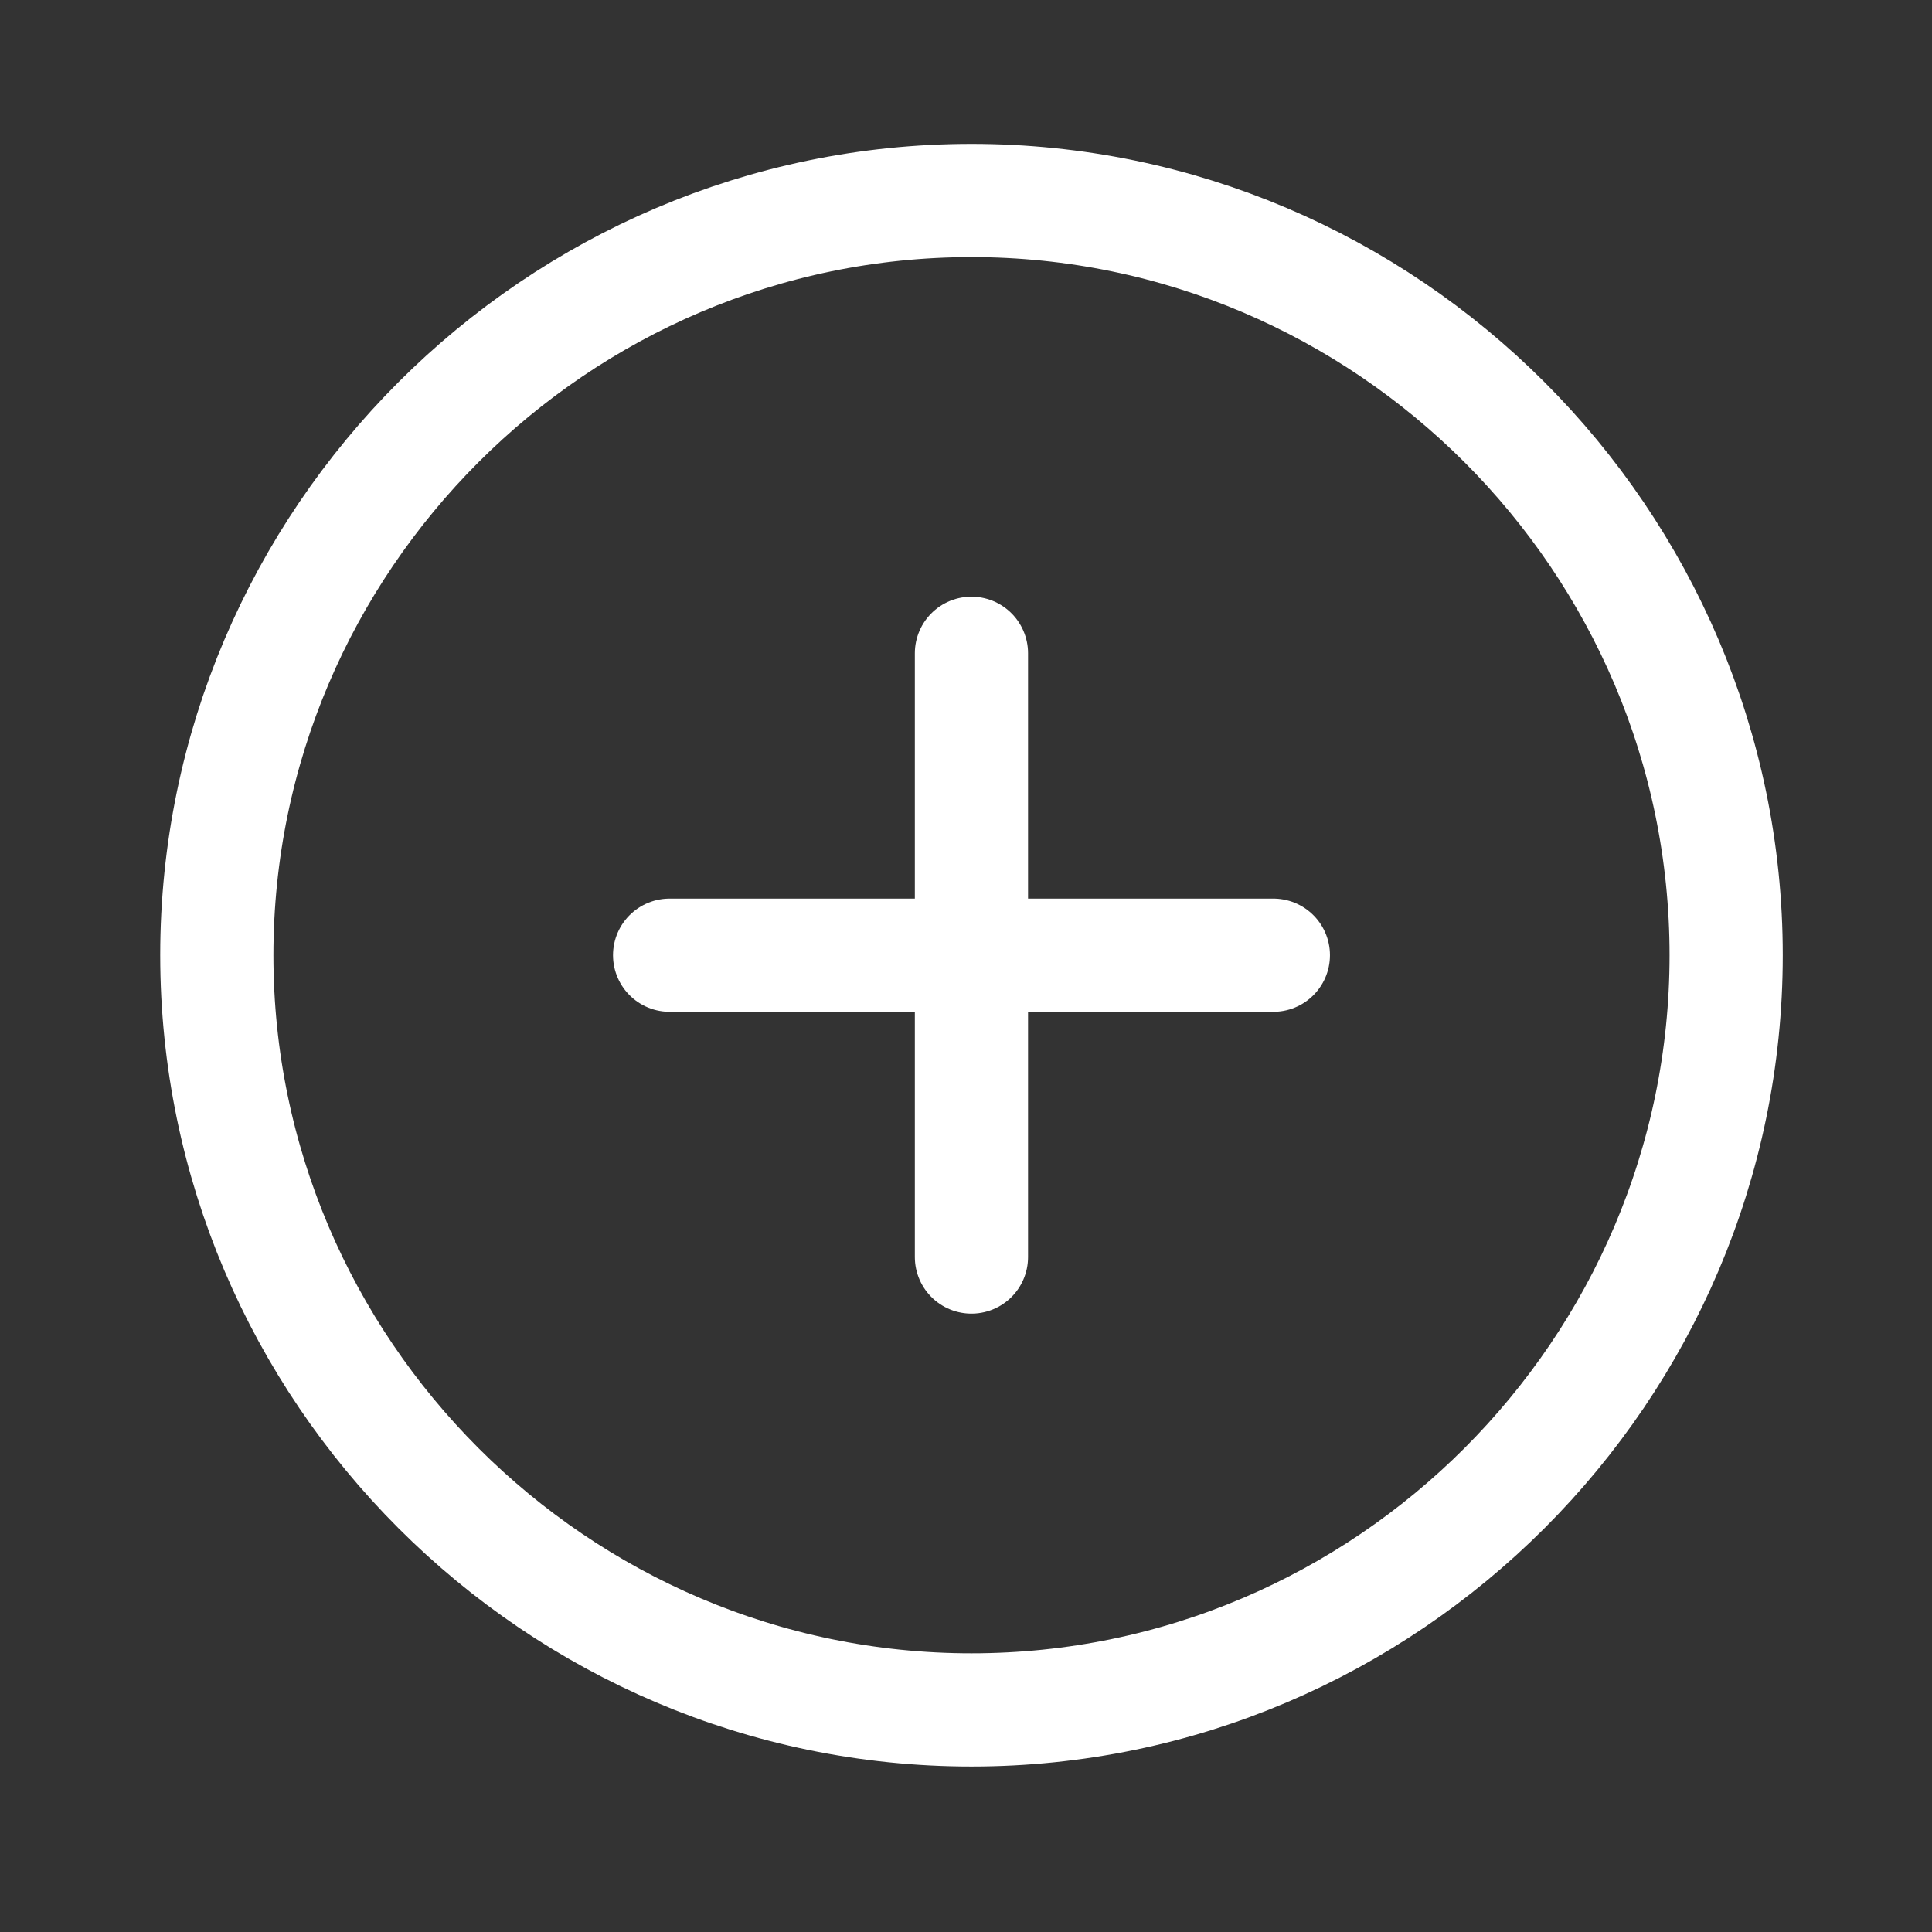
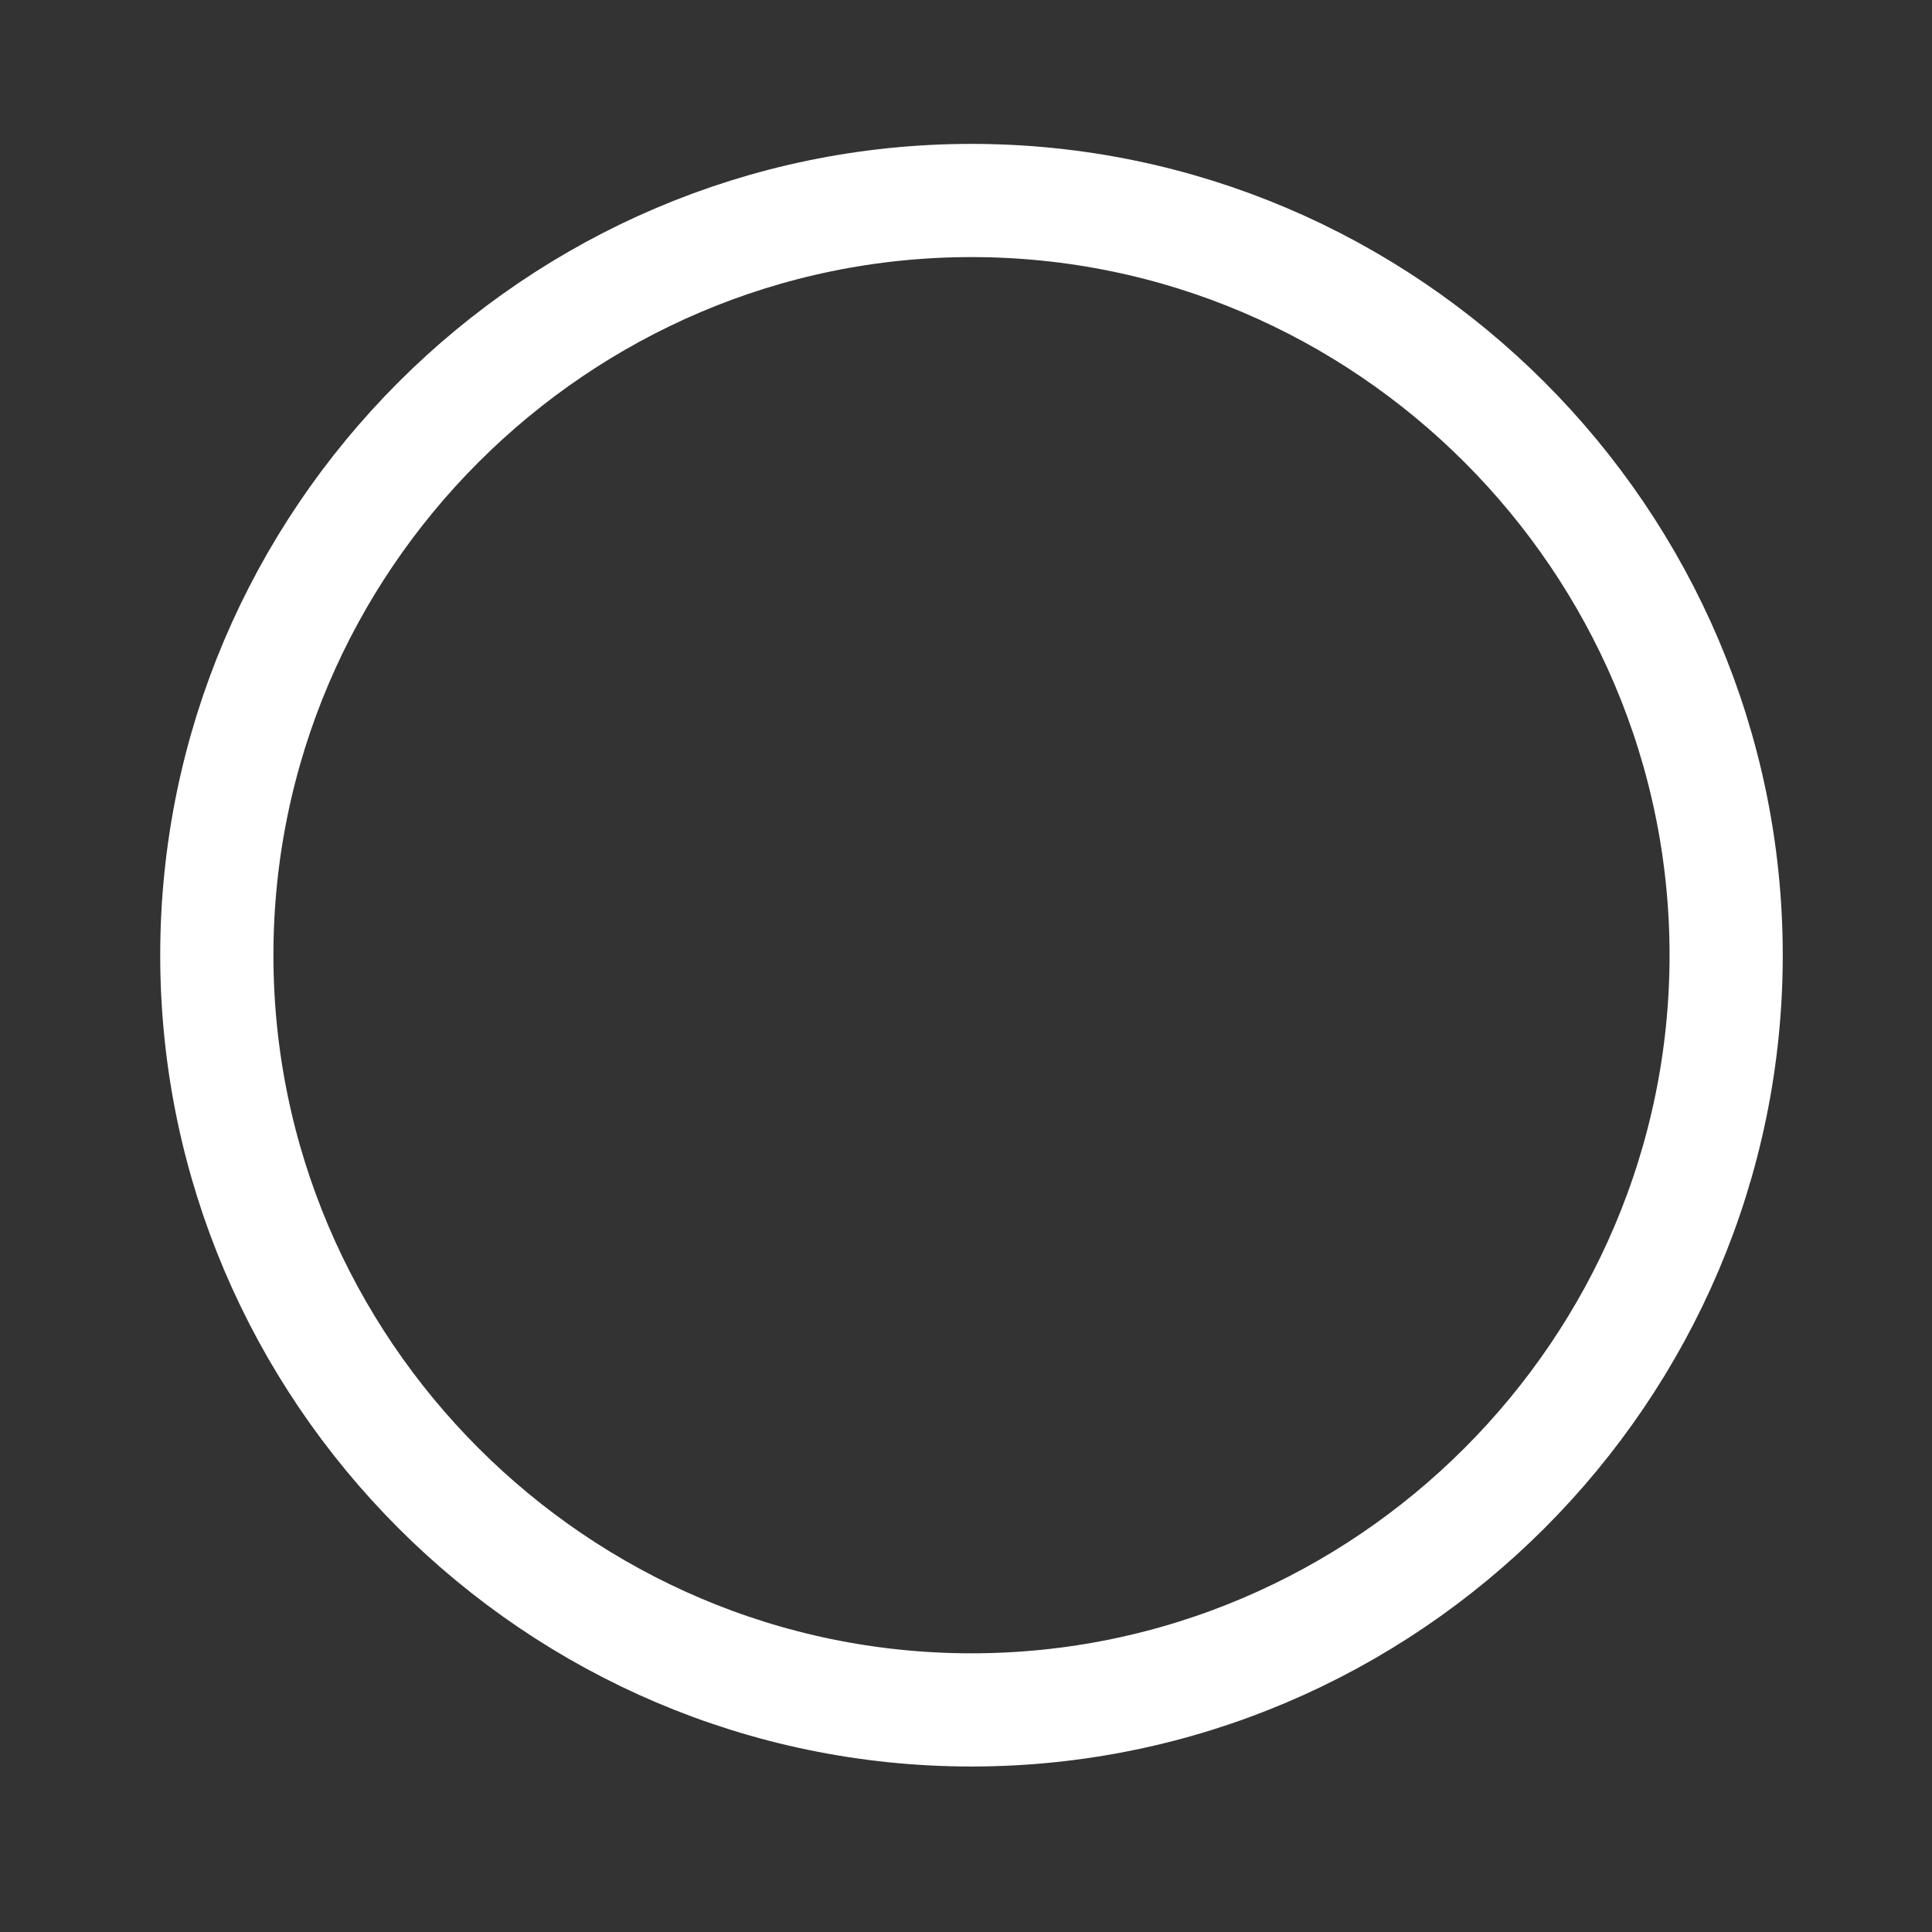
<svg xmlns="http://www.w3.org/2000/svg" width="22" height="22" viewBox="0 0 22 22" fill="none">
  <rect x="0" y="0" width="22" height="22" fill="#333333" stroke="none" />
  <path d="M11.062 19.471C15.789 19.471 19.656 15.603 19.656 10.877C19.656 6.15 15.789 2.283 11.062 2.283C6.336 2.283 2.469 6.15 2.469 10.877C2.469 15.603 6.336 19.471 11.062 19.471Z" stroke="white" stroke-width="1.289" stroke-linecap="round" stroke-linejoin="round" />
-   <path d="M7.625 10.877H14.5" stroke="white" stroke-width="1.289" stroke-linecap="round" stroke-linejoin="round" />
-   <path d="M11.062 14.314V7.439" stroke="white" stroke-width="1.289" stroke-linecap="round" stroke-linejoin="round" />
</svg>